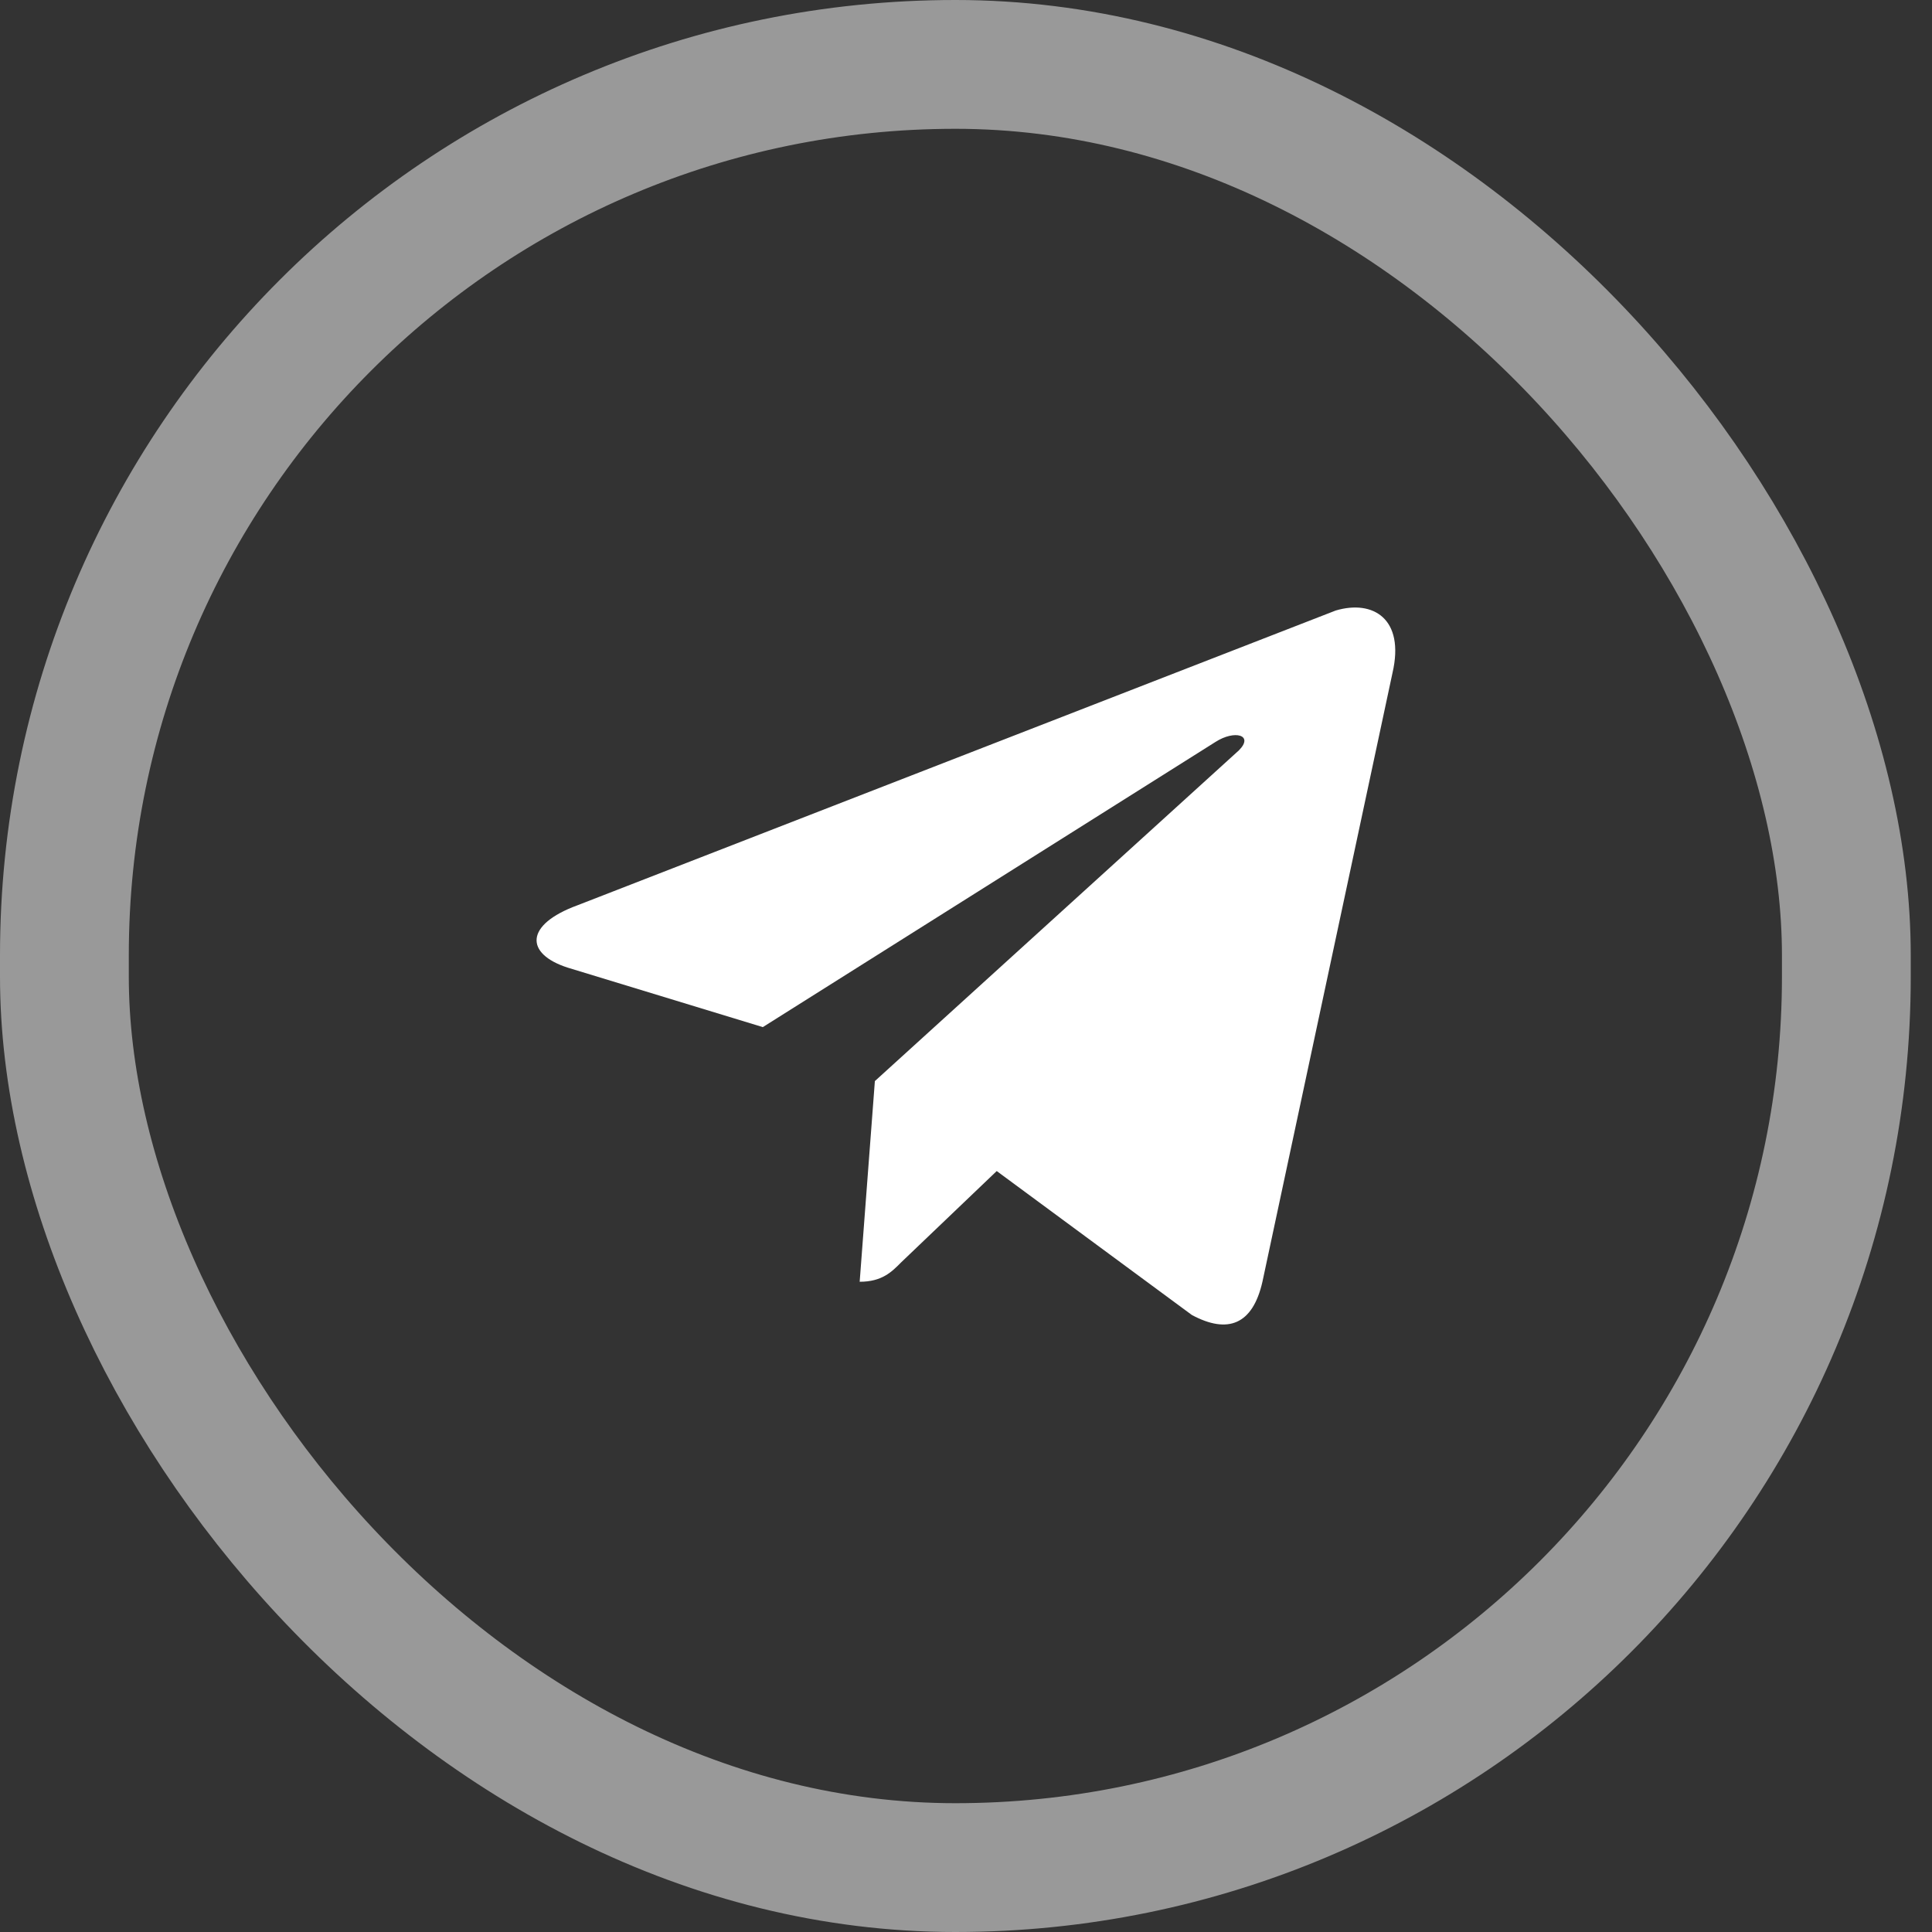
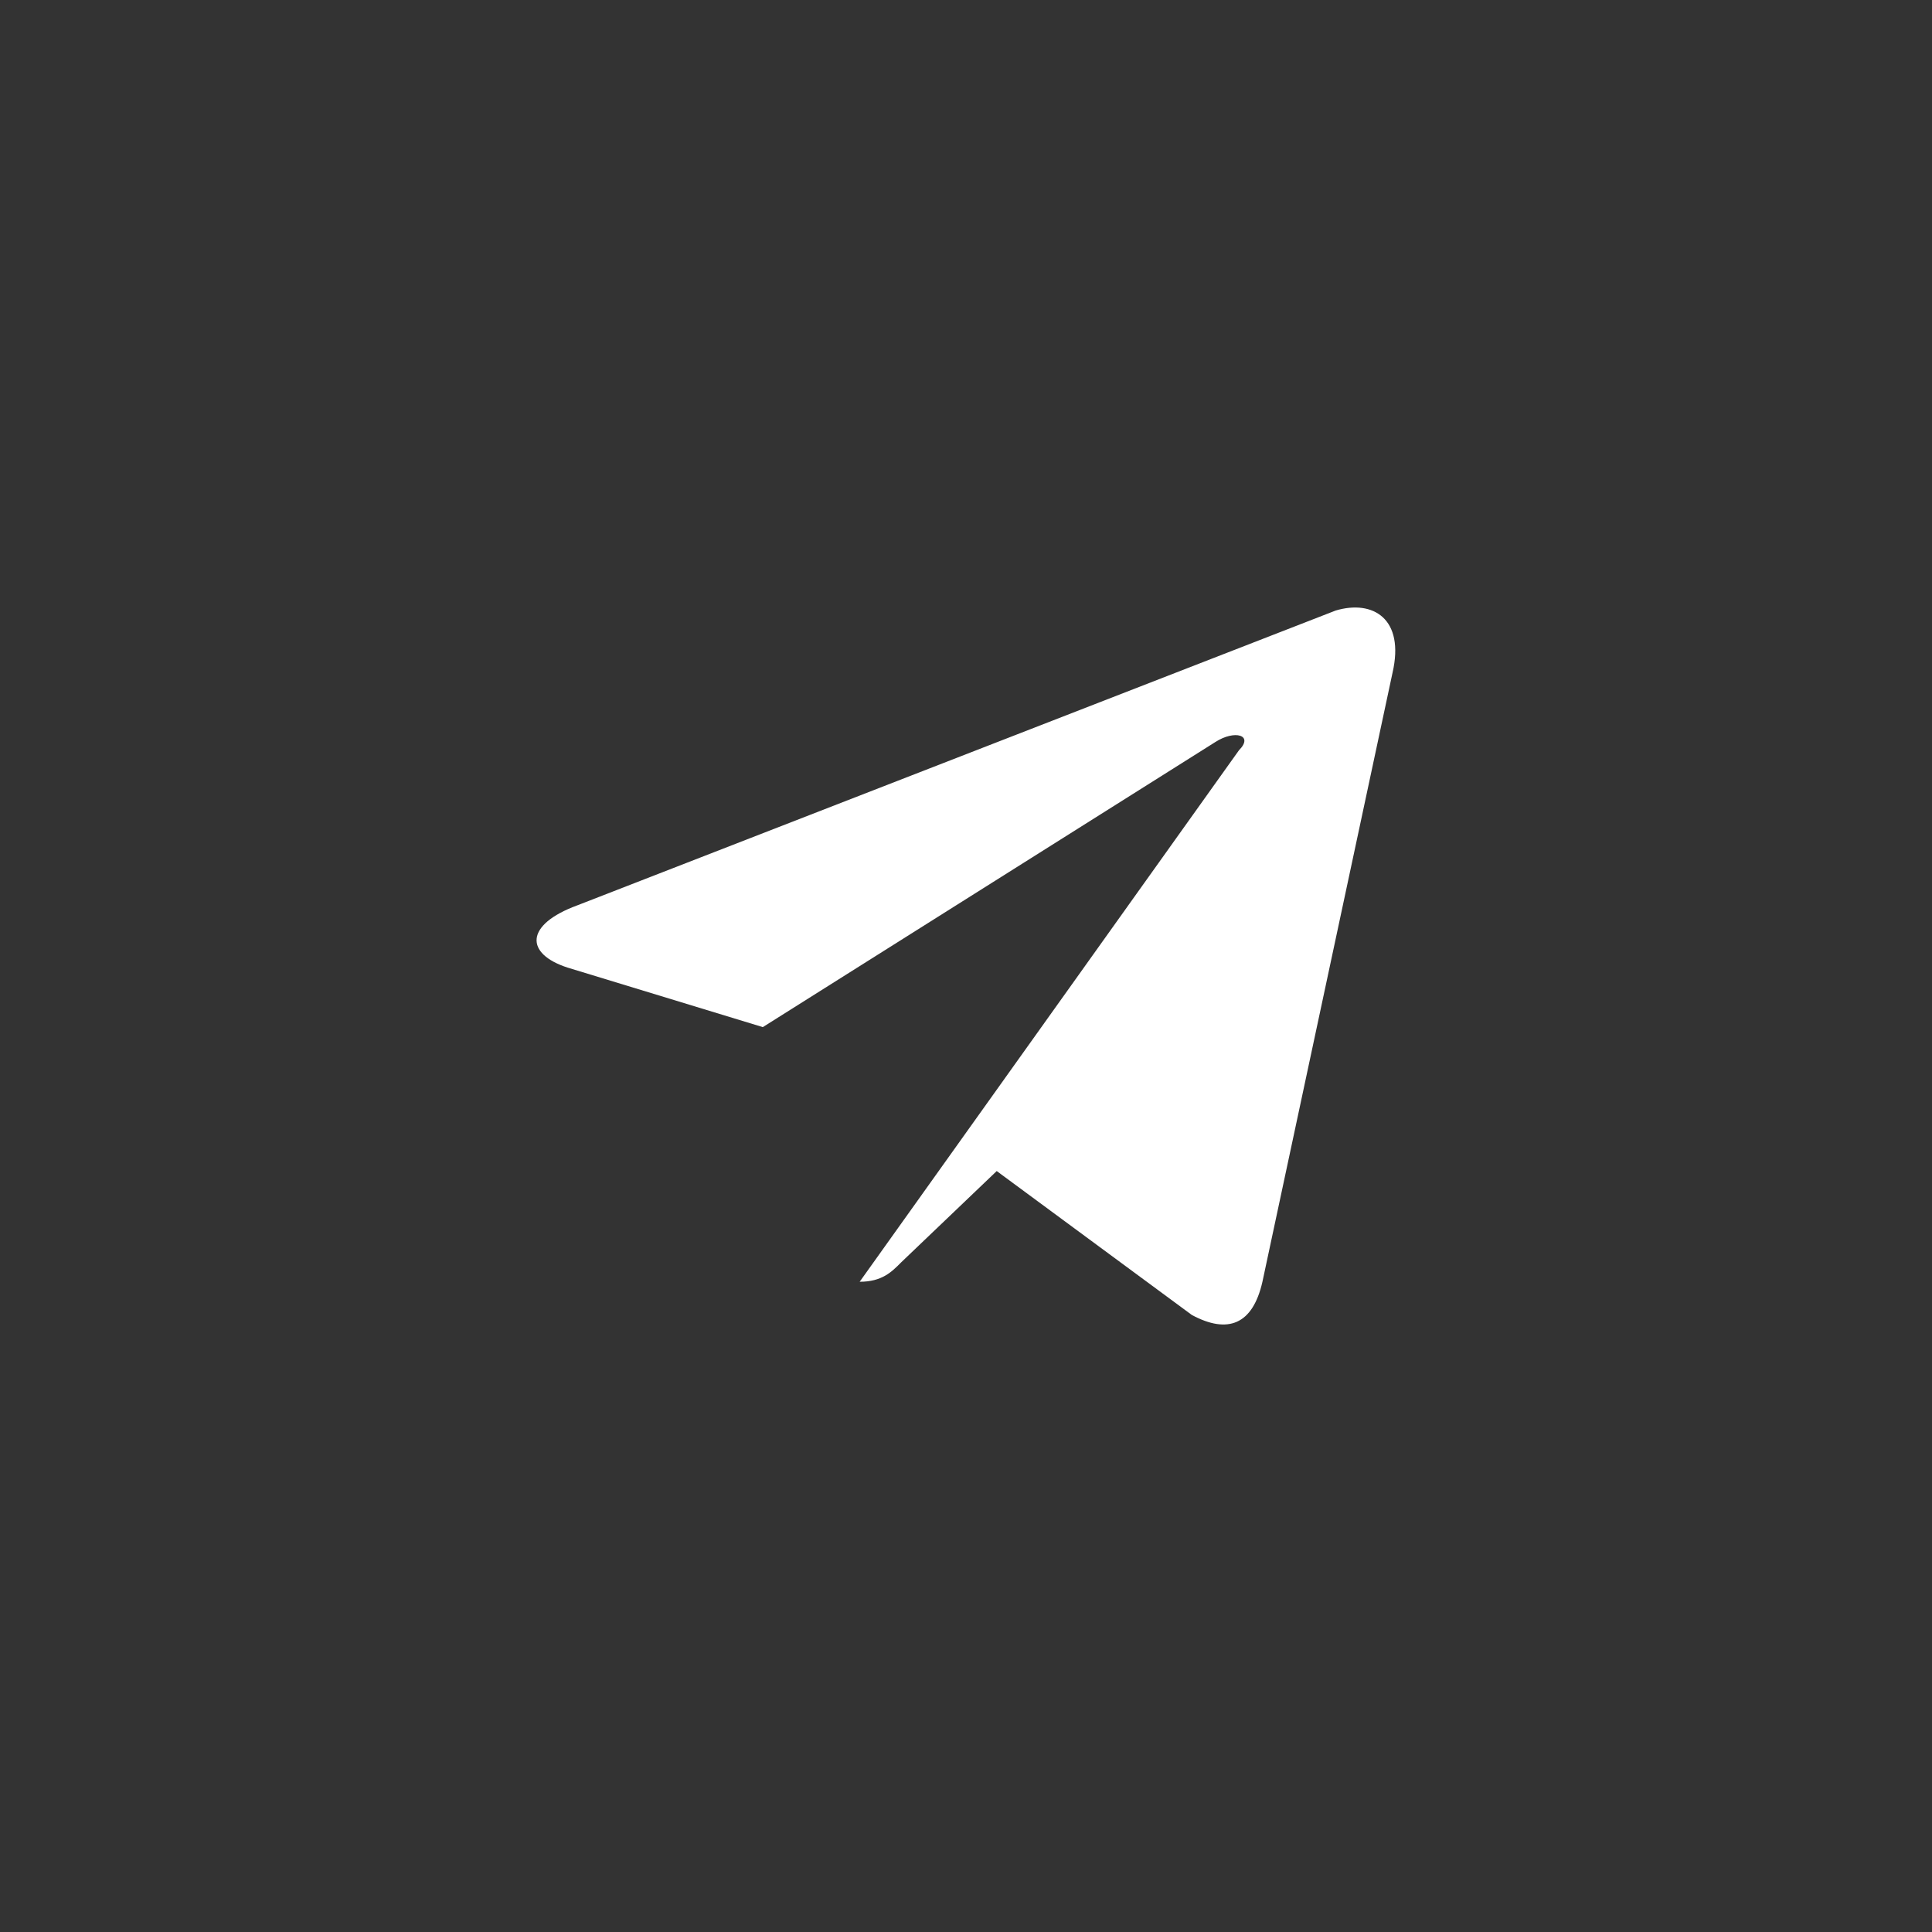
<svg xmlns="http://www.w3.org/2000/svg" width="30" height="30" viewBox="0 0 30 30" fill="none">
  <rect x="0" y="0" width="30" height="30" fill="#333333" stroke="none" />
-   <rect x="1" y="1" width="27.67" height="28" rx="13.835" stroke="white" stroke-opacity="0.5" stroke-width="2" />
-   <path d="M21.623 10.447L19.603 19.903C19.452 20.569 19.066 20.719 18.507 20.419L15.477 18.184L13.993 19.602C13.844 19.753 13.693 19.903 13.349 19.903L13.585 16.787L19.238 11.651C19.474 11.414 19.173 11.328 18.872 11.522L11.845 15.949L8.814 15.025C8.148 14.81 8.148 14.358 8.965 14.058L20.741 9.48C21.322 9.308 21.816 9.609 21.623 10.447Z" fill="white" />
+   <path d="M21.623 10.447L19.603 19.903C19.452 20.569 19.066 20.719 18.507 20.419L15.477 18.184L13.993 19.602C13.844 19.753 13.693 19.903 13.349 19.903L19.238 11.651C19.474 11.414 19.173 11.328 18.872 11.522L11.845 15.949L8.814 15.025C8.148 14.81 8.148 14.358 8.965 14.058L20.741 9.48C21.322 9.308 21.816 9.609 21.623 10.447Z" fill="white" />
</svg>